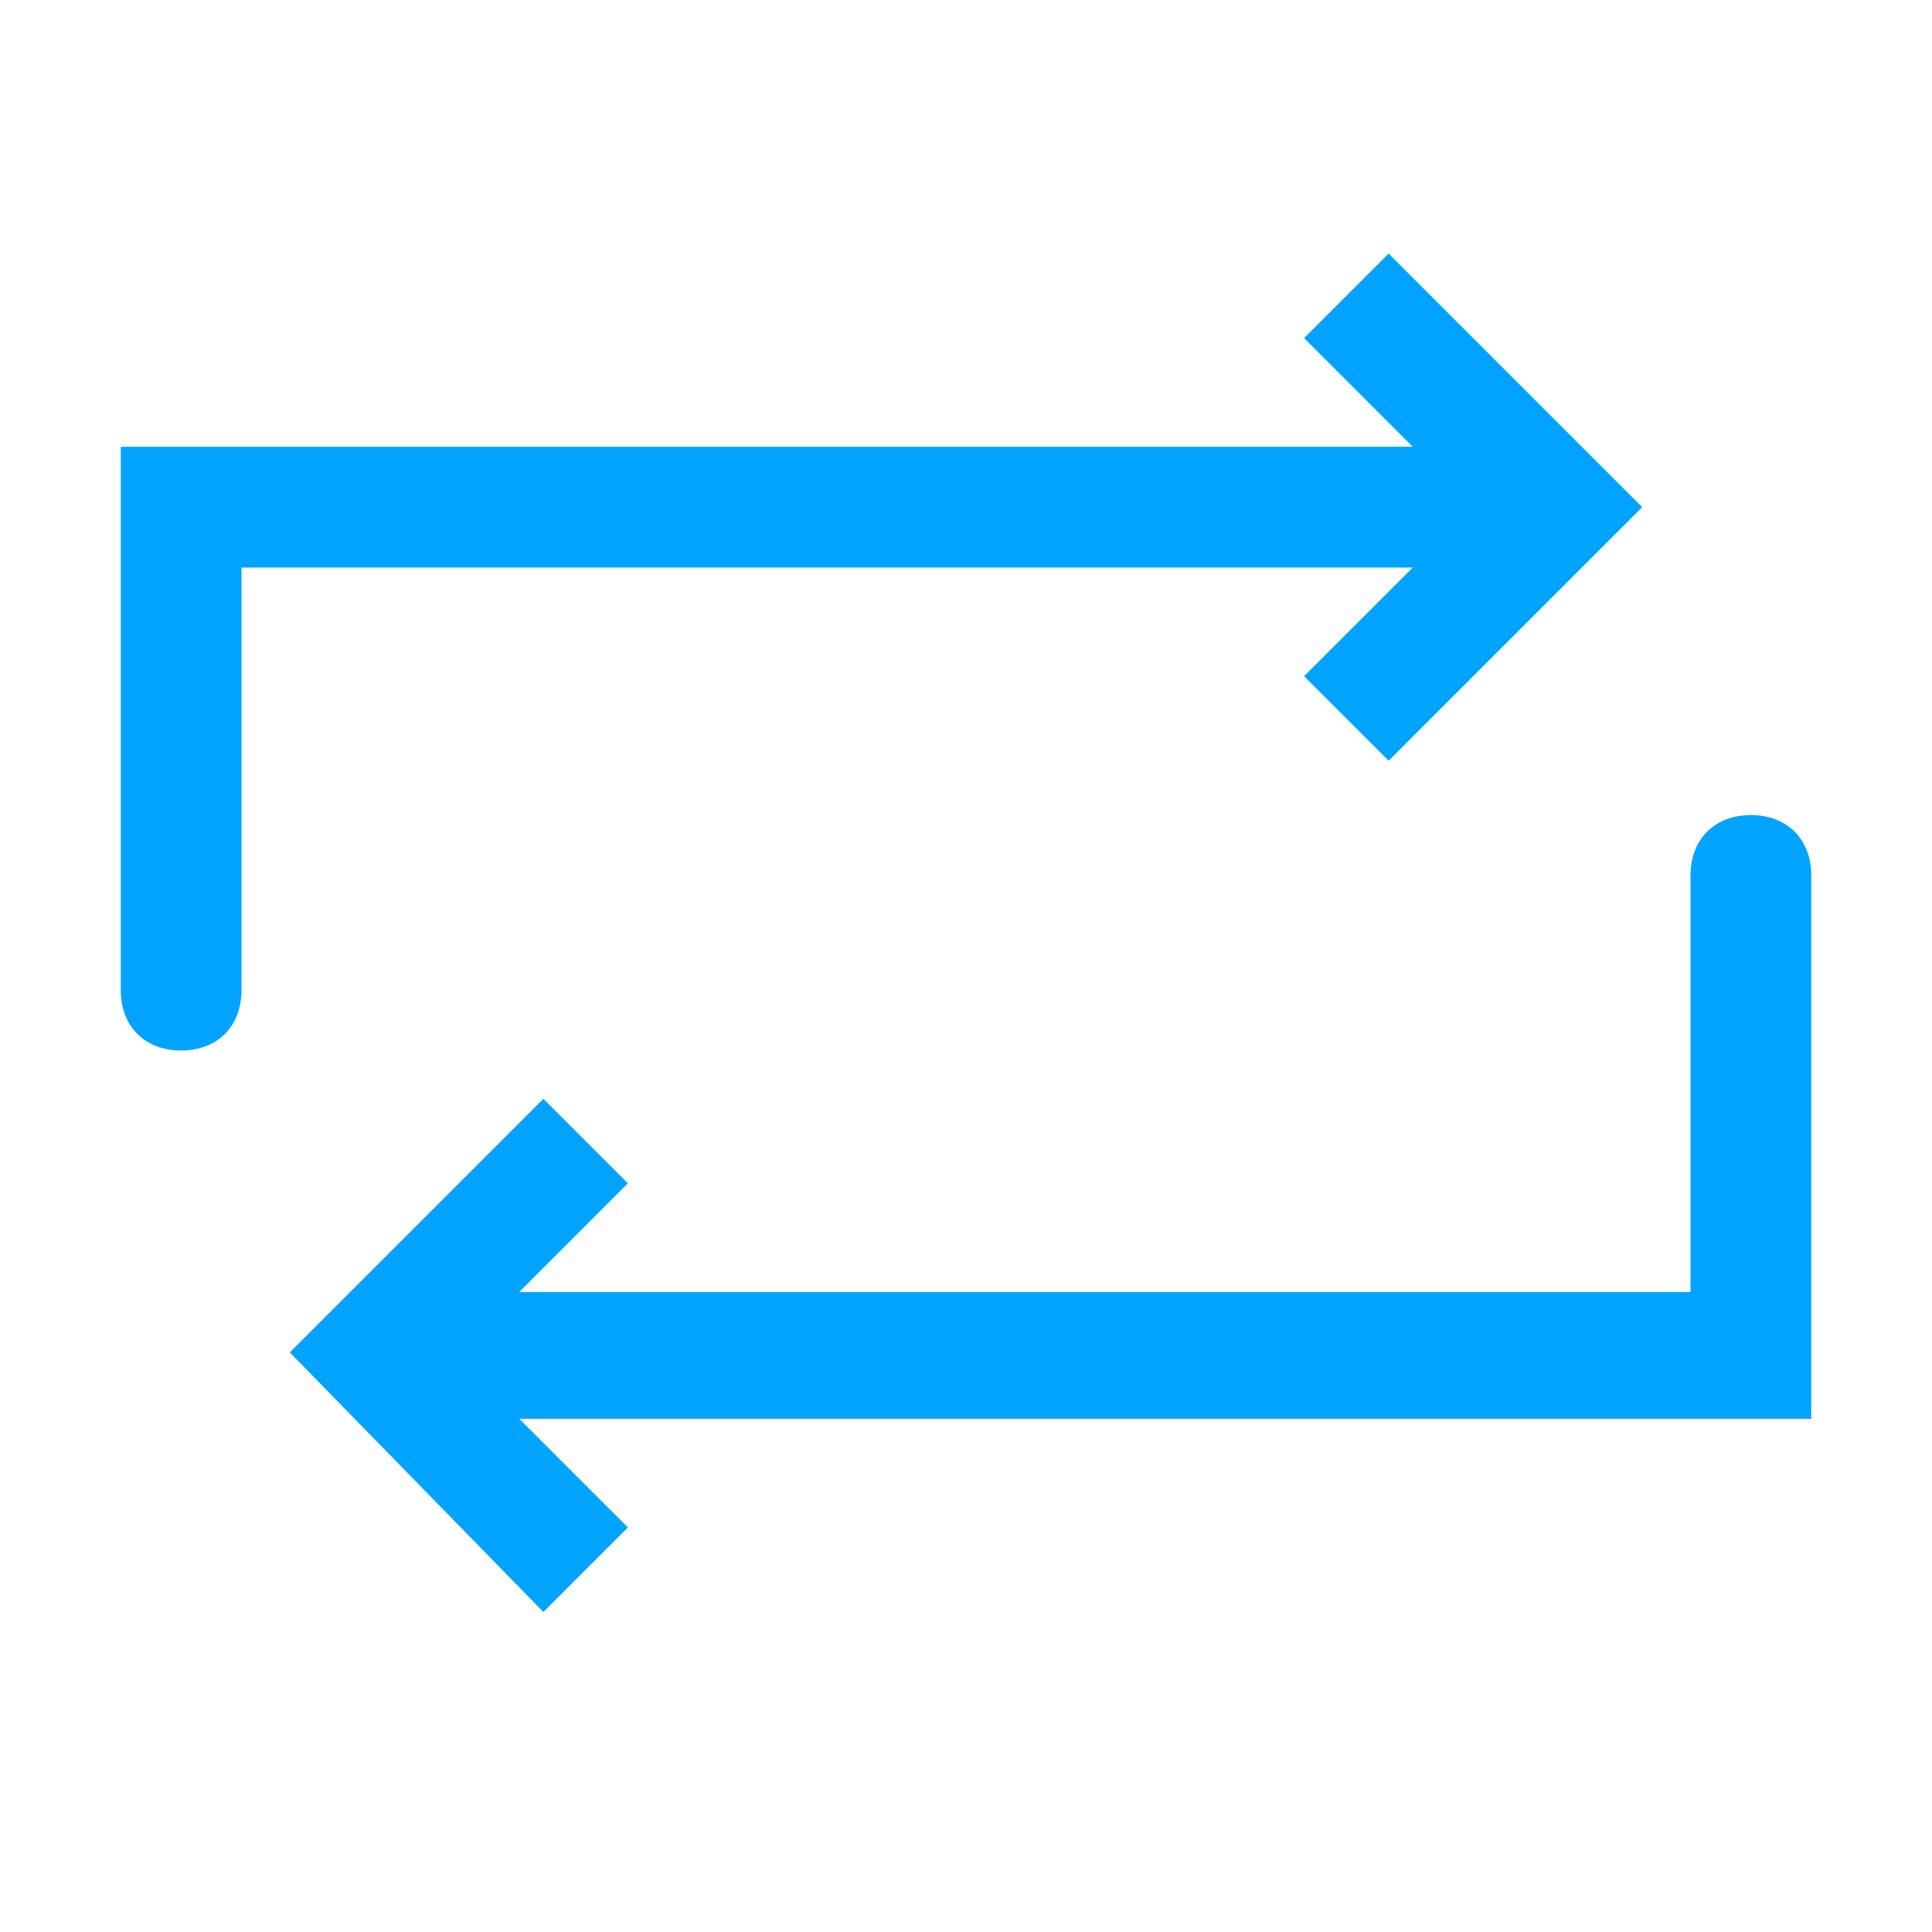
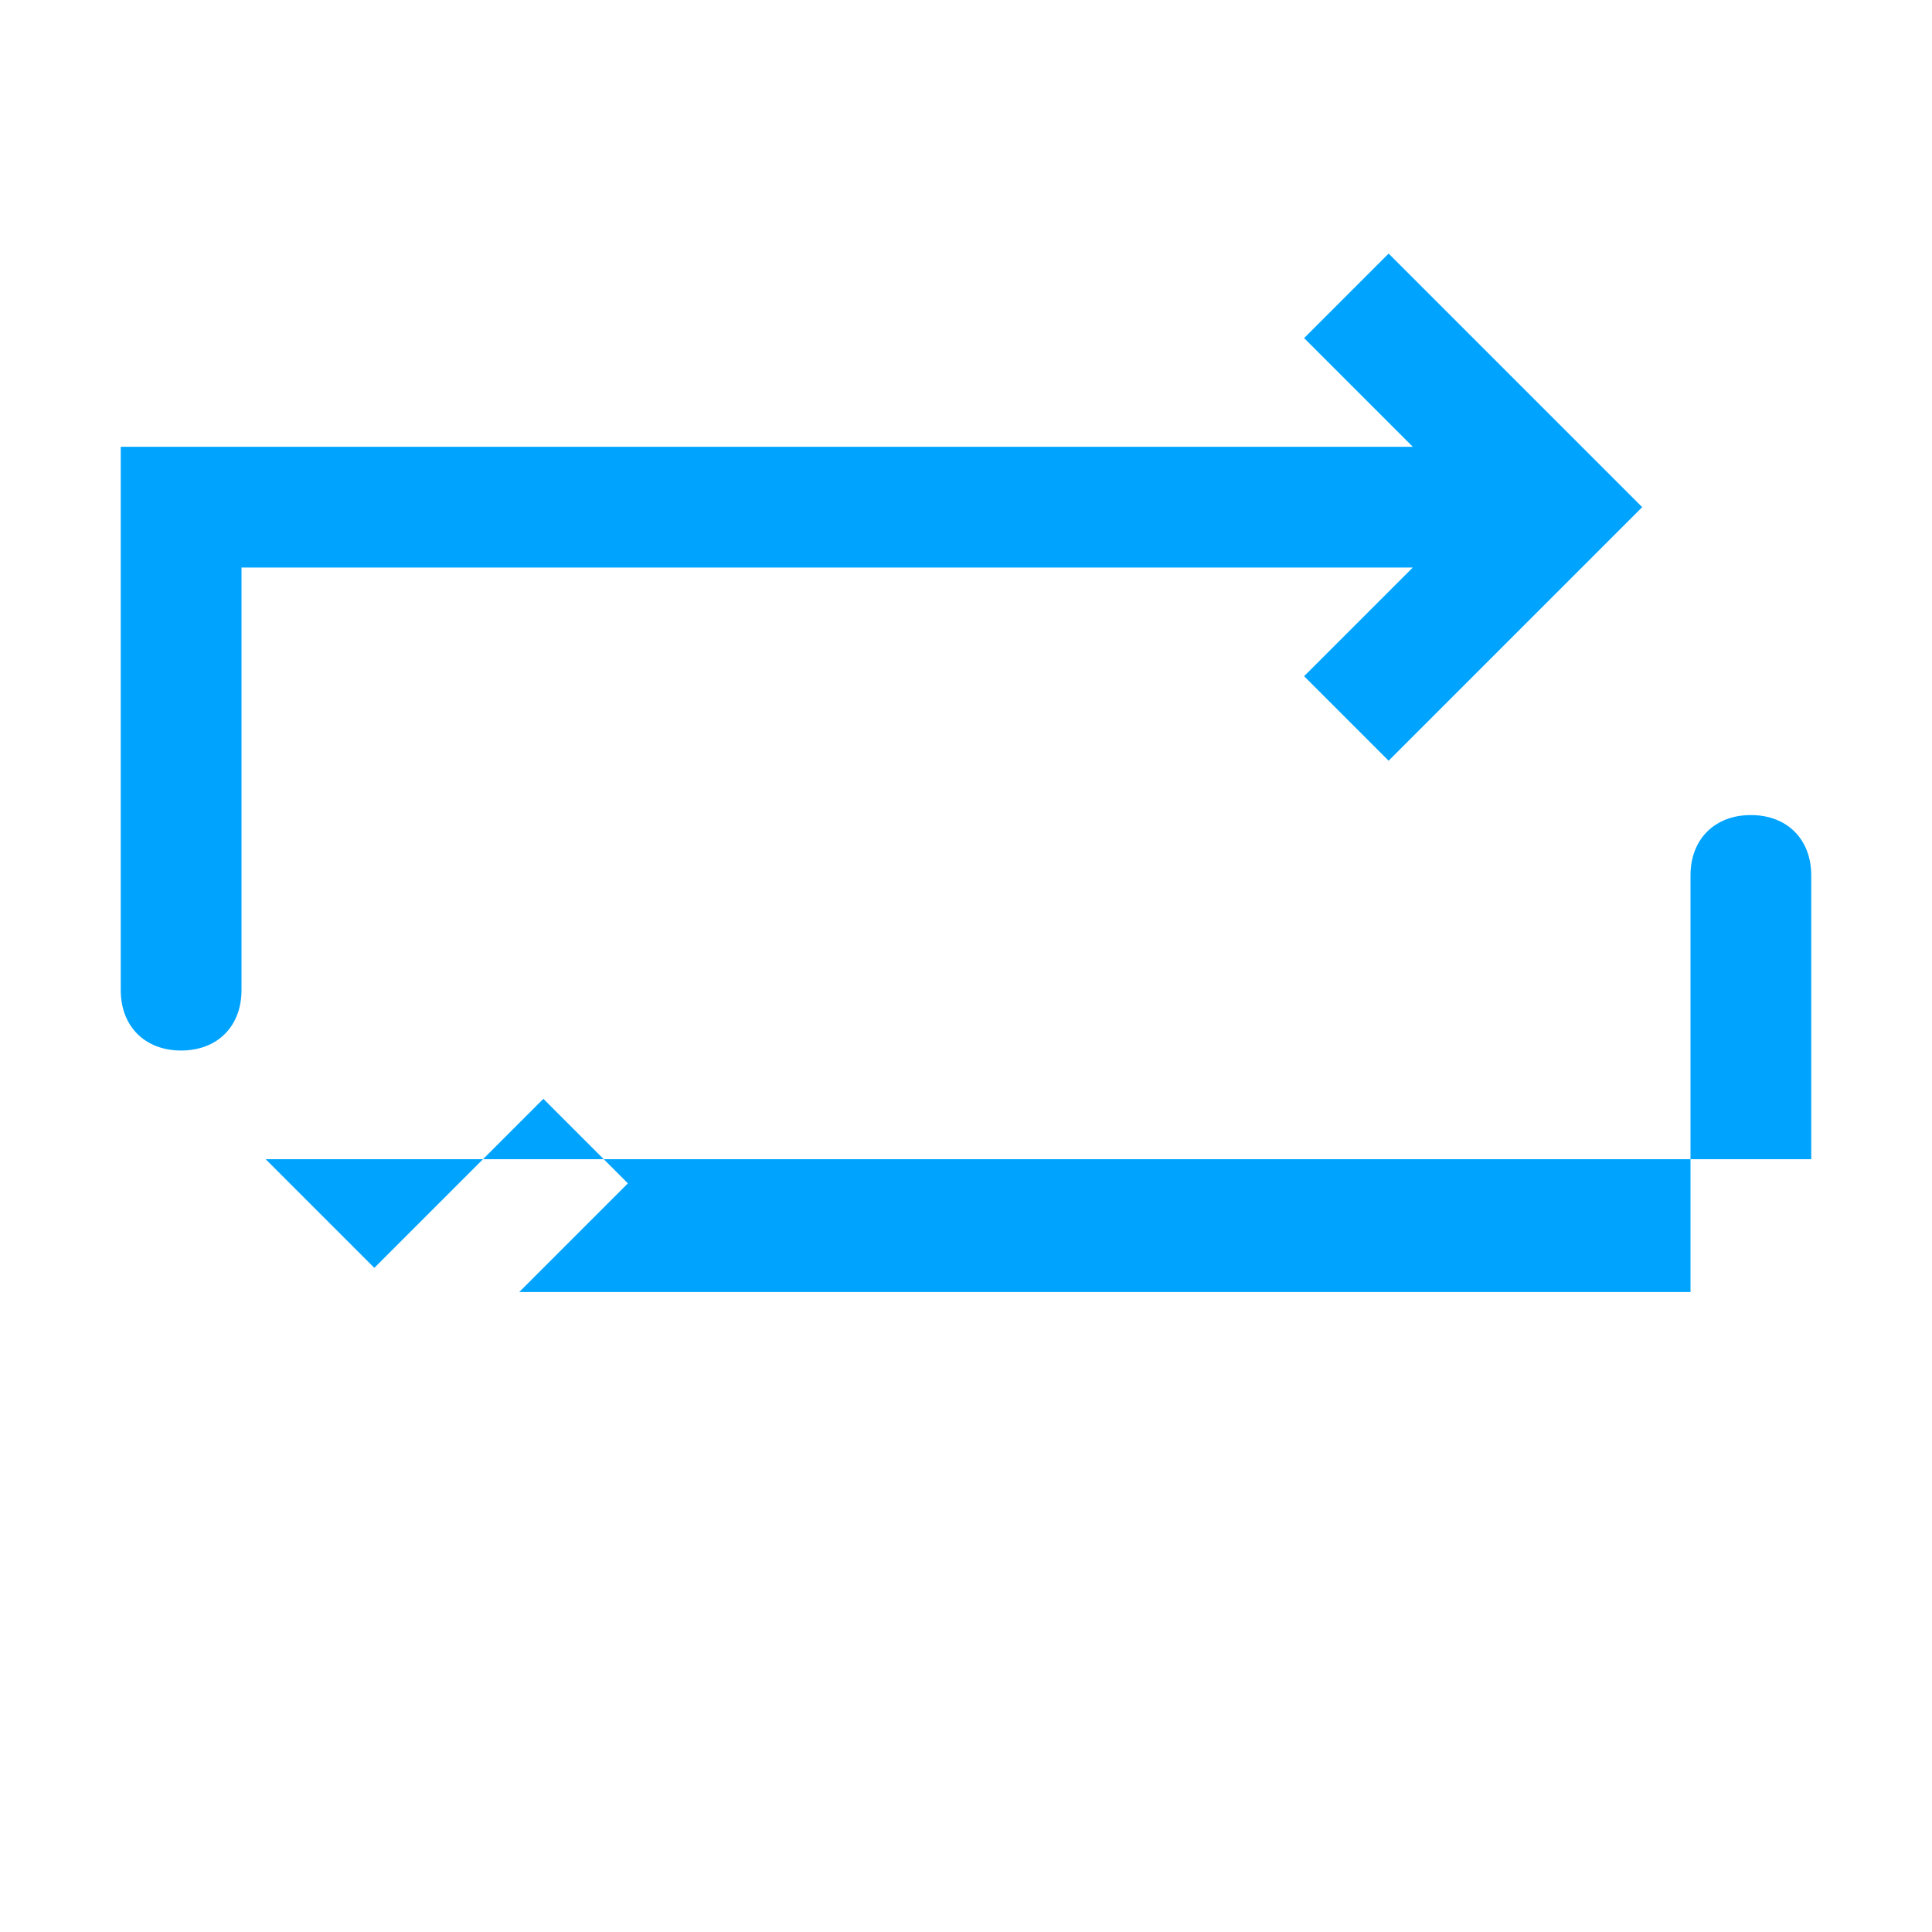
<svg xmlns="http://www.w3.org/2000/svg" t="1672653780494" class="icon" viewBox="0 0 1024 1024" version="1.1" p-id="21112" width="48" height="48">
-   <path d="M896 684.8H275.2l57.6-57.6-44.8-44.8-112 112-22.4 22.4L288 854.4l44.8-44.8-57.6-57.6H960V464c0-19.2-12.8-32-32-32s-32 12.8-32 32v220.8zM691.2 358.4l44.8 44.8 112-112 22.4-22.4L736 134.4l-44.8 44.8 57.6 57.6H64v288c0 19.2 12.8 32 32 32s32-12.8 32-32v-224h620.8l-57.6 57.6z" fill="#00a4ff" p-id="21113" />
+   <path d="M896 684.8H275.2l57.6-57.6-44.8-44.8-112 112-22.4 22.4l44.8-44.8-57.6-57.6H960V464c0-19.2-12.8-32-32-32s-32 12.8-32 32v220.8zM691.2 358.4l44.8 44.8 112-112 22.4-22.4L736 134.4l-44.8 44.8 57.6 57.6H64v288c0 19.2 12.8 32 32 32s32-12.8 32-32v-224h620.8l-57.6 57.6z" fill="#00a4ff" p-id="21113" />
</svg>